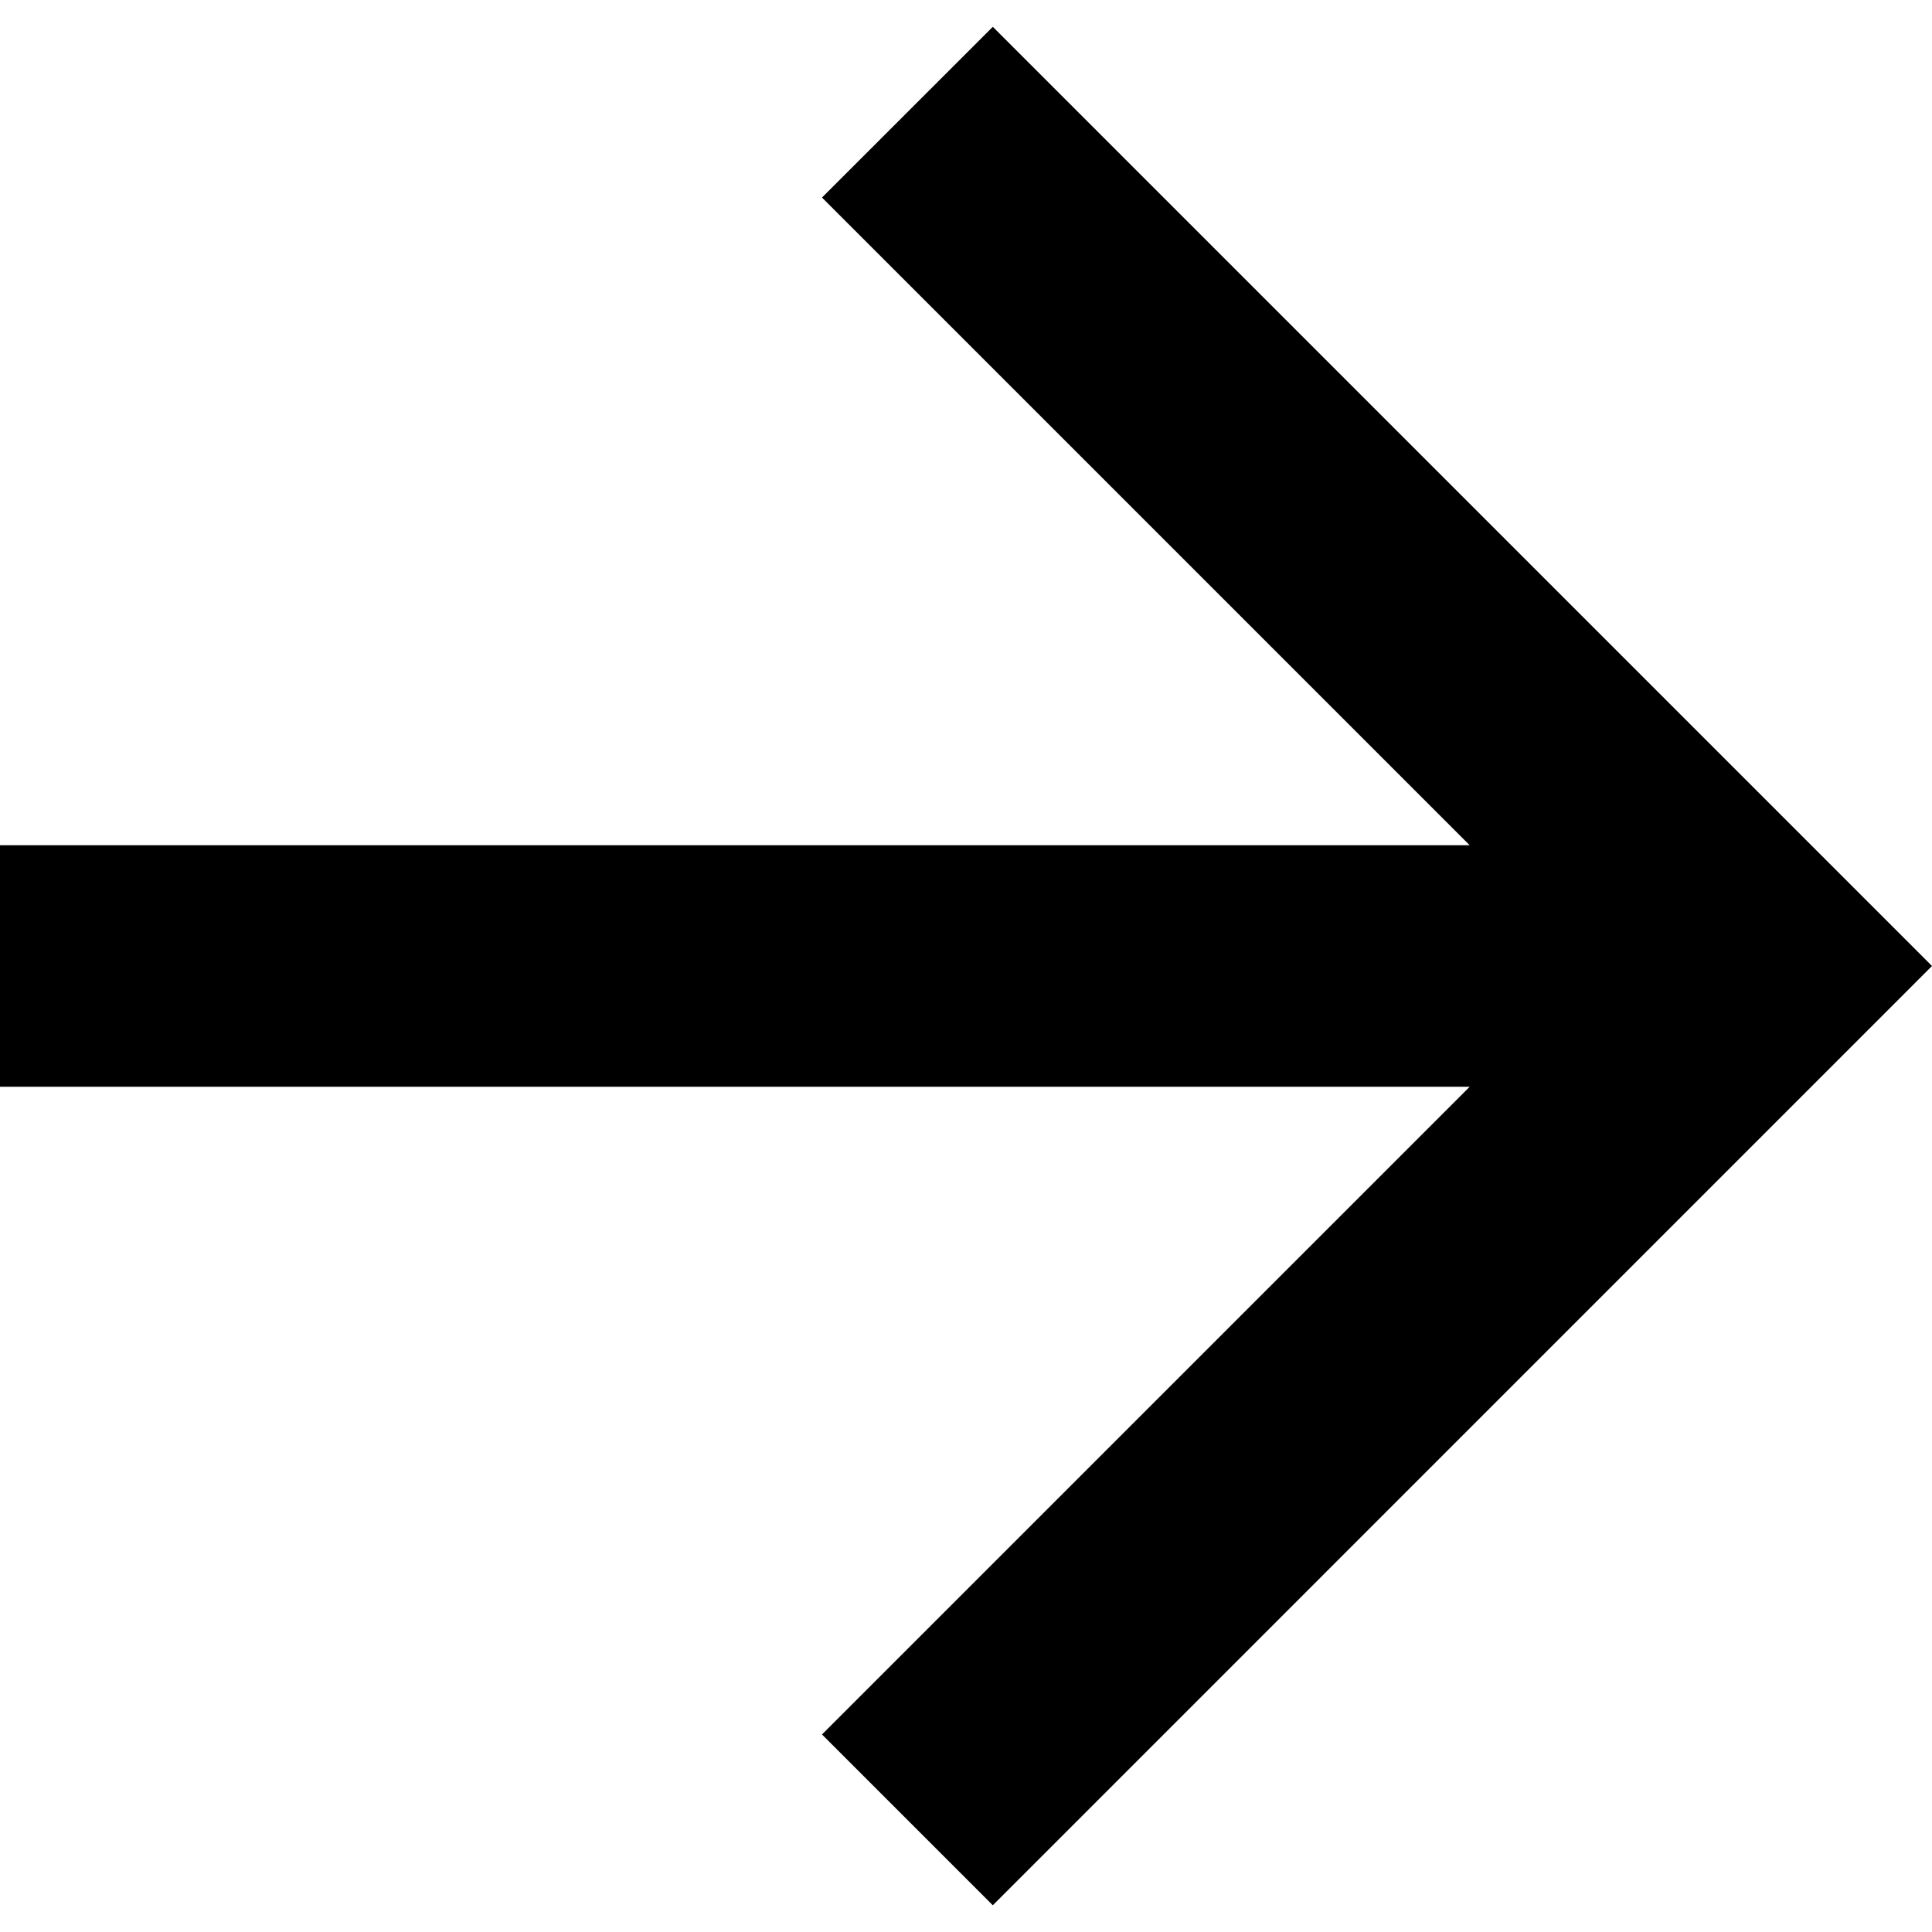
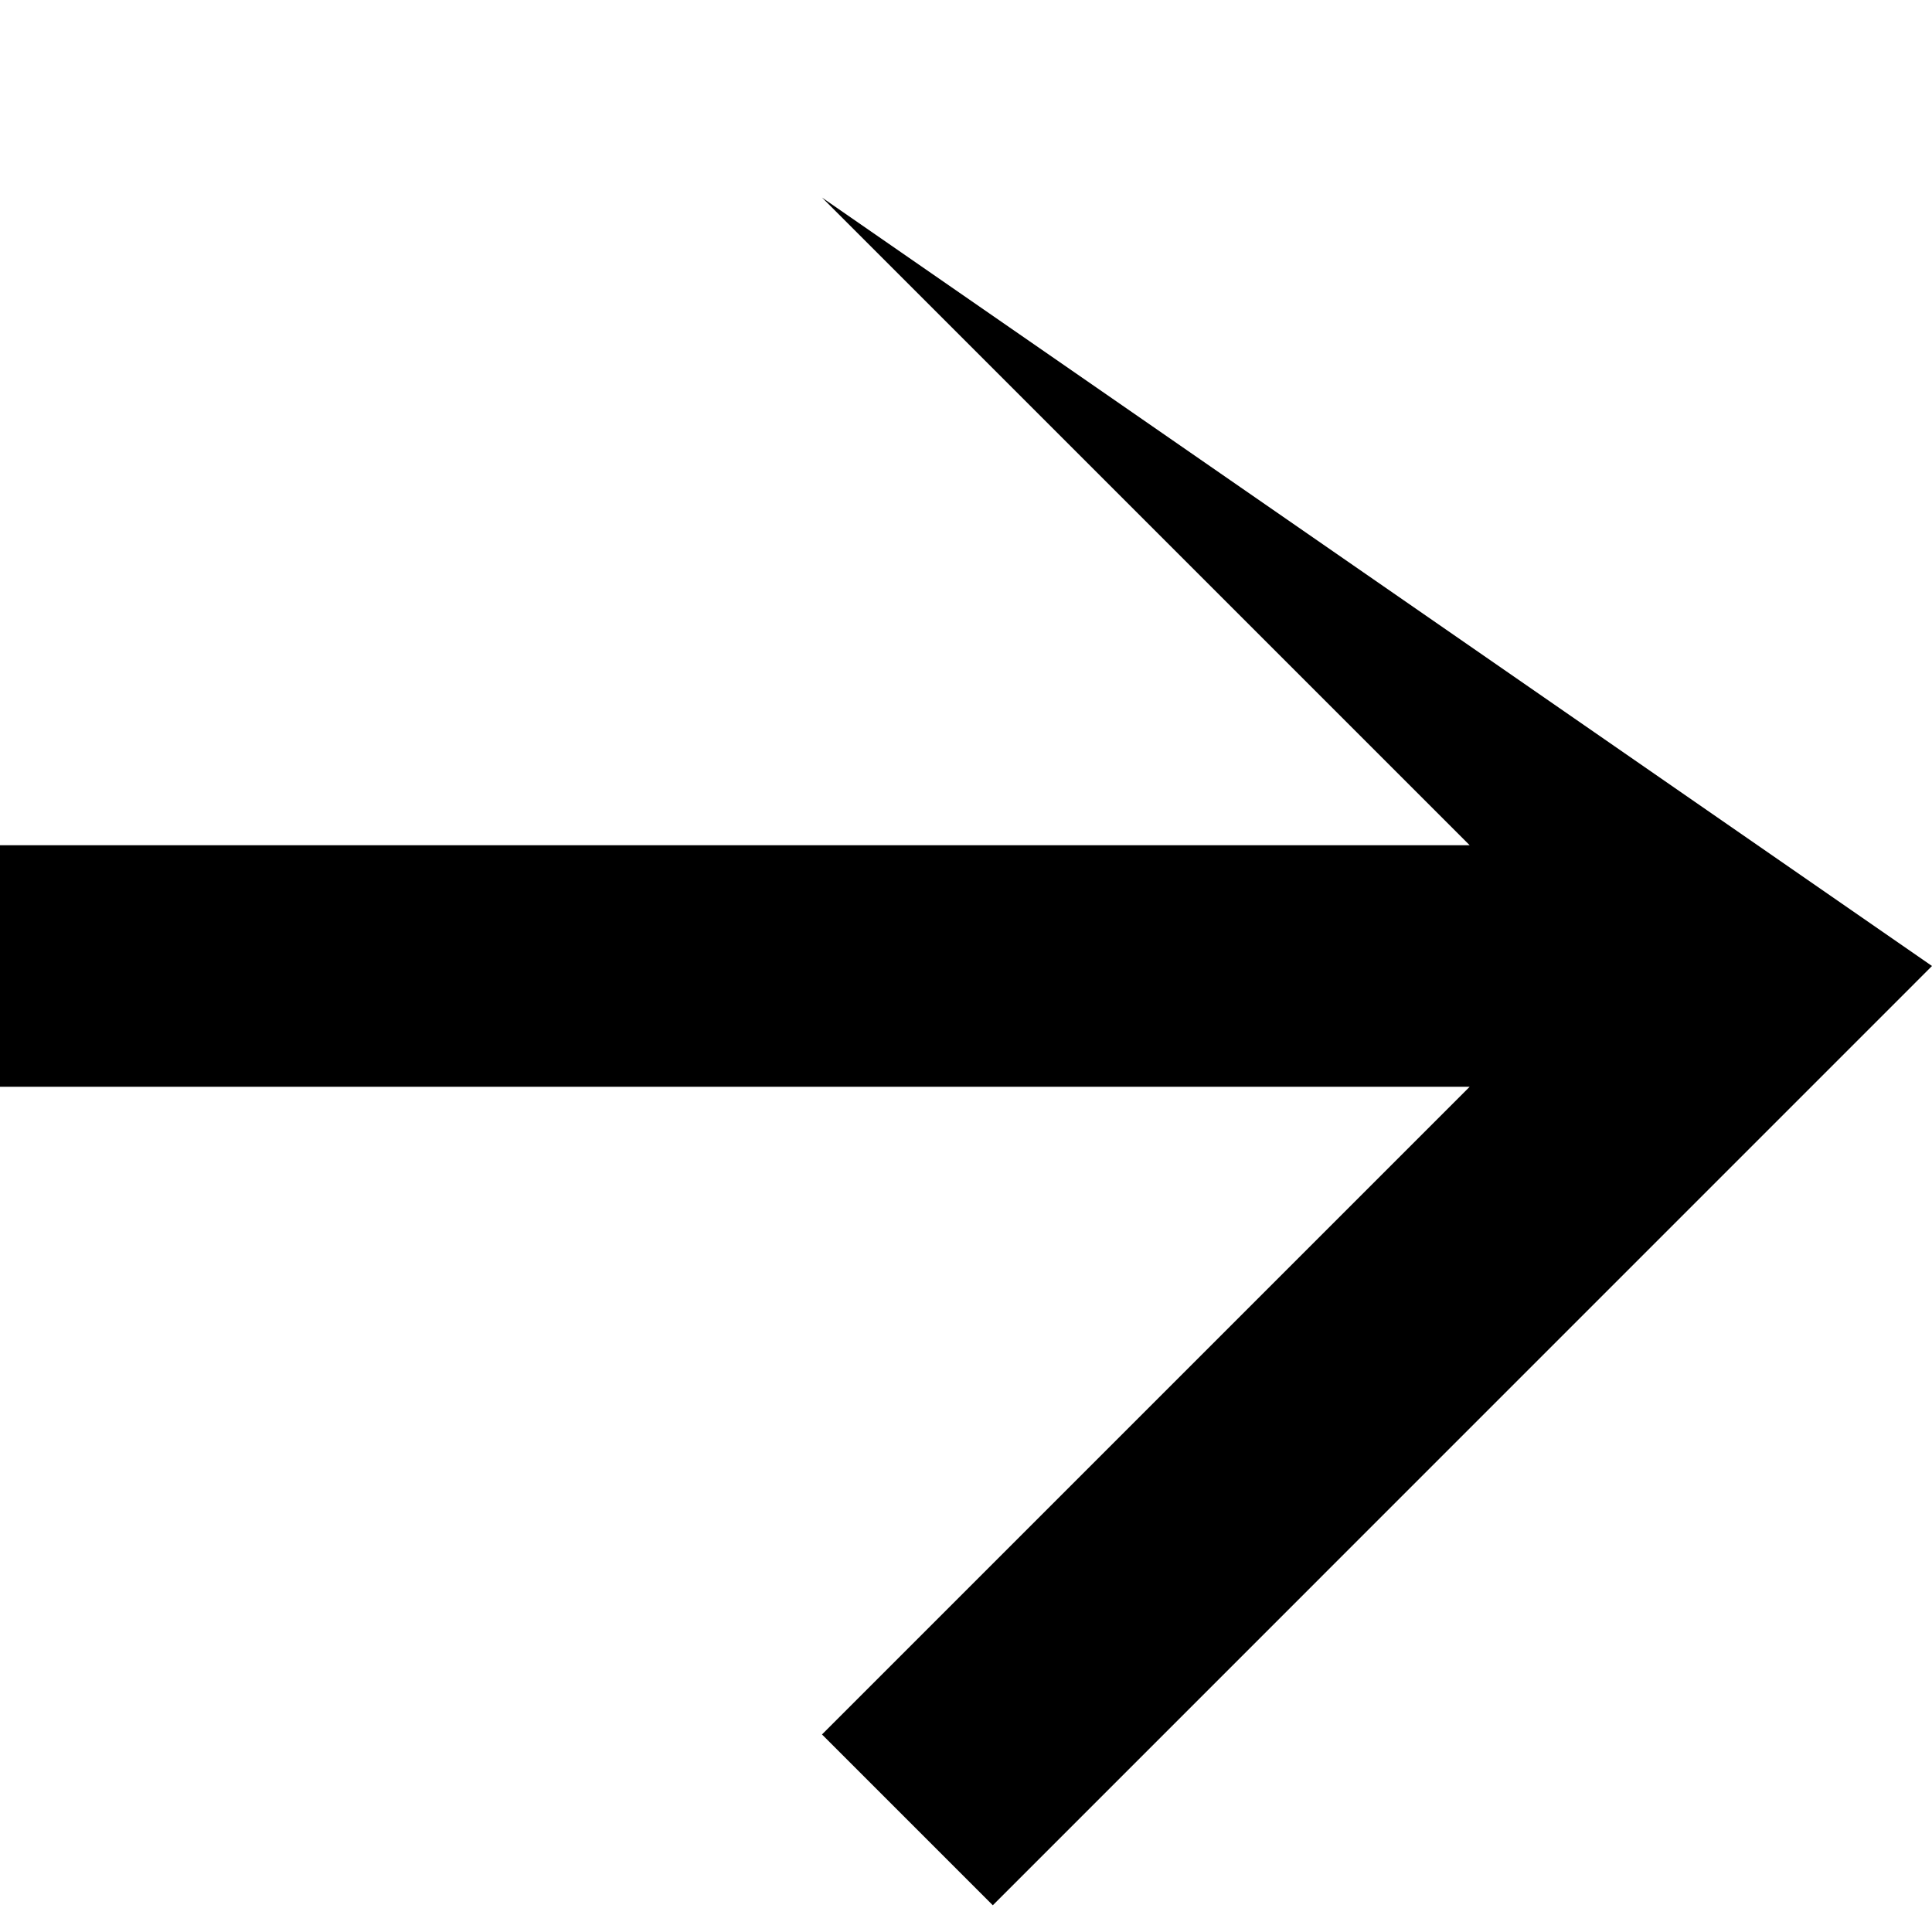
<svg xmlns="http://www.w3.org/2000/svg" width="24" height="24" viewBox="0 0 24 24" fill="none">
-   <path d="M18.257 10.5L10.211 2.454L12.333 0.333L24 12L12.333 23.668L10.211 21.546L18.257 13.5H0V10.5H18.257Z" fill="black" />
+   <path d="M18.257 10.5L10.211 2.454L24 12L12.333 23.668L10.211 21.546L18.257 13.5H0V10.5H18.257Z" fill="black" />
</svg>